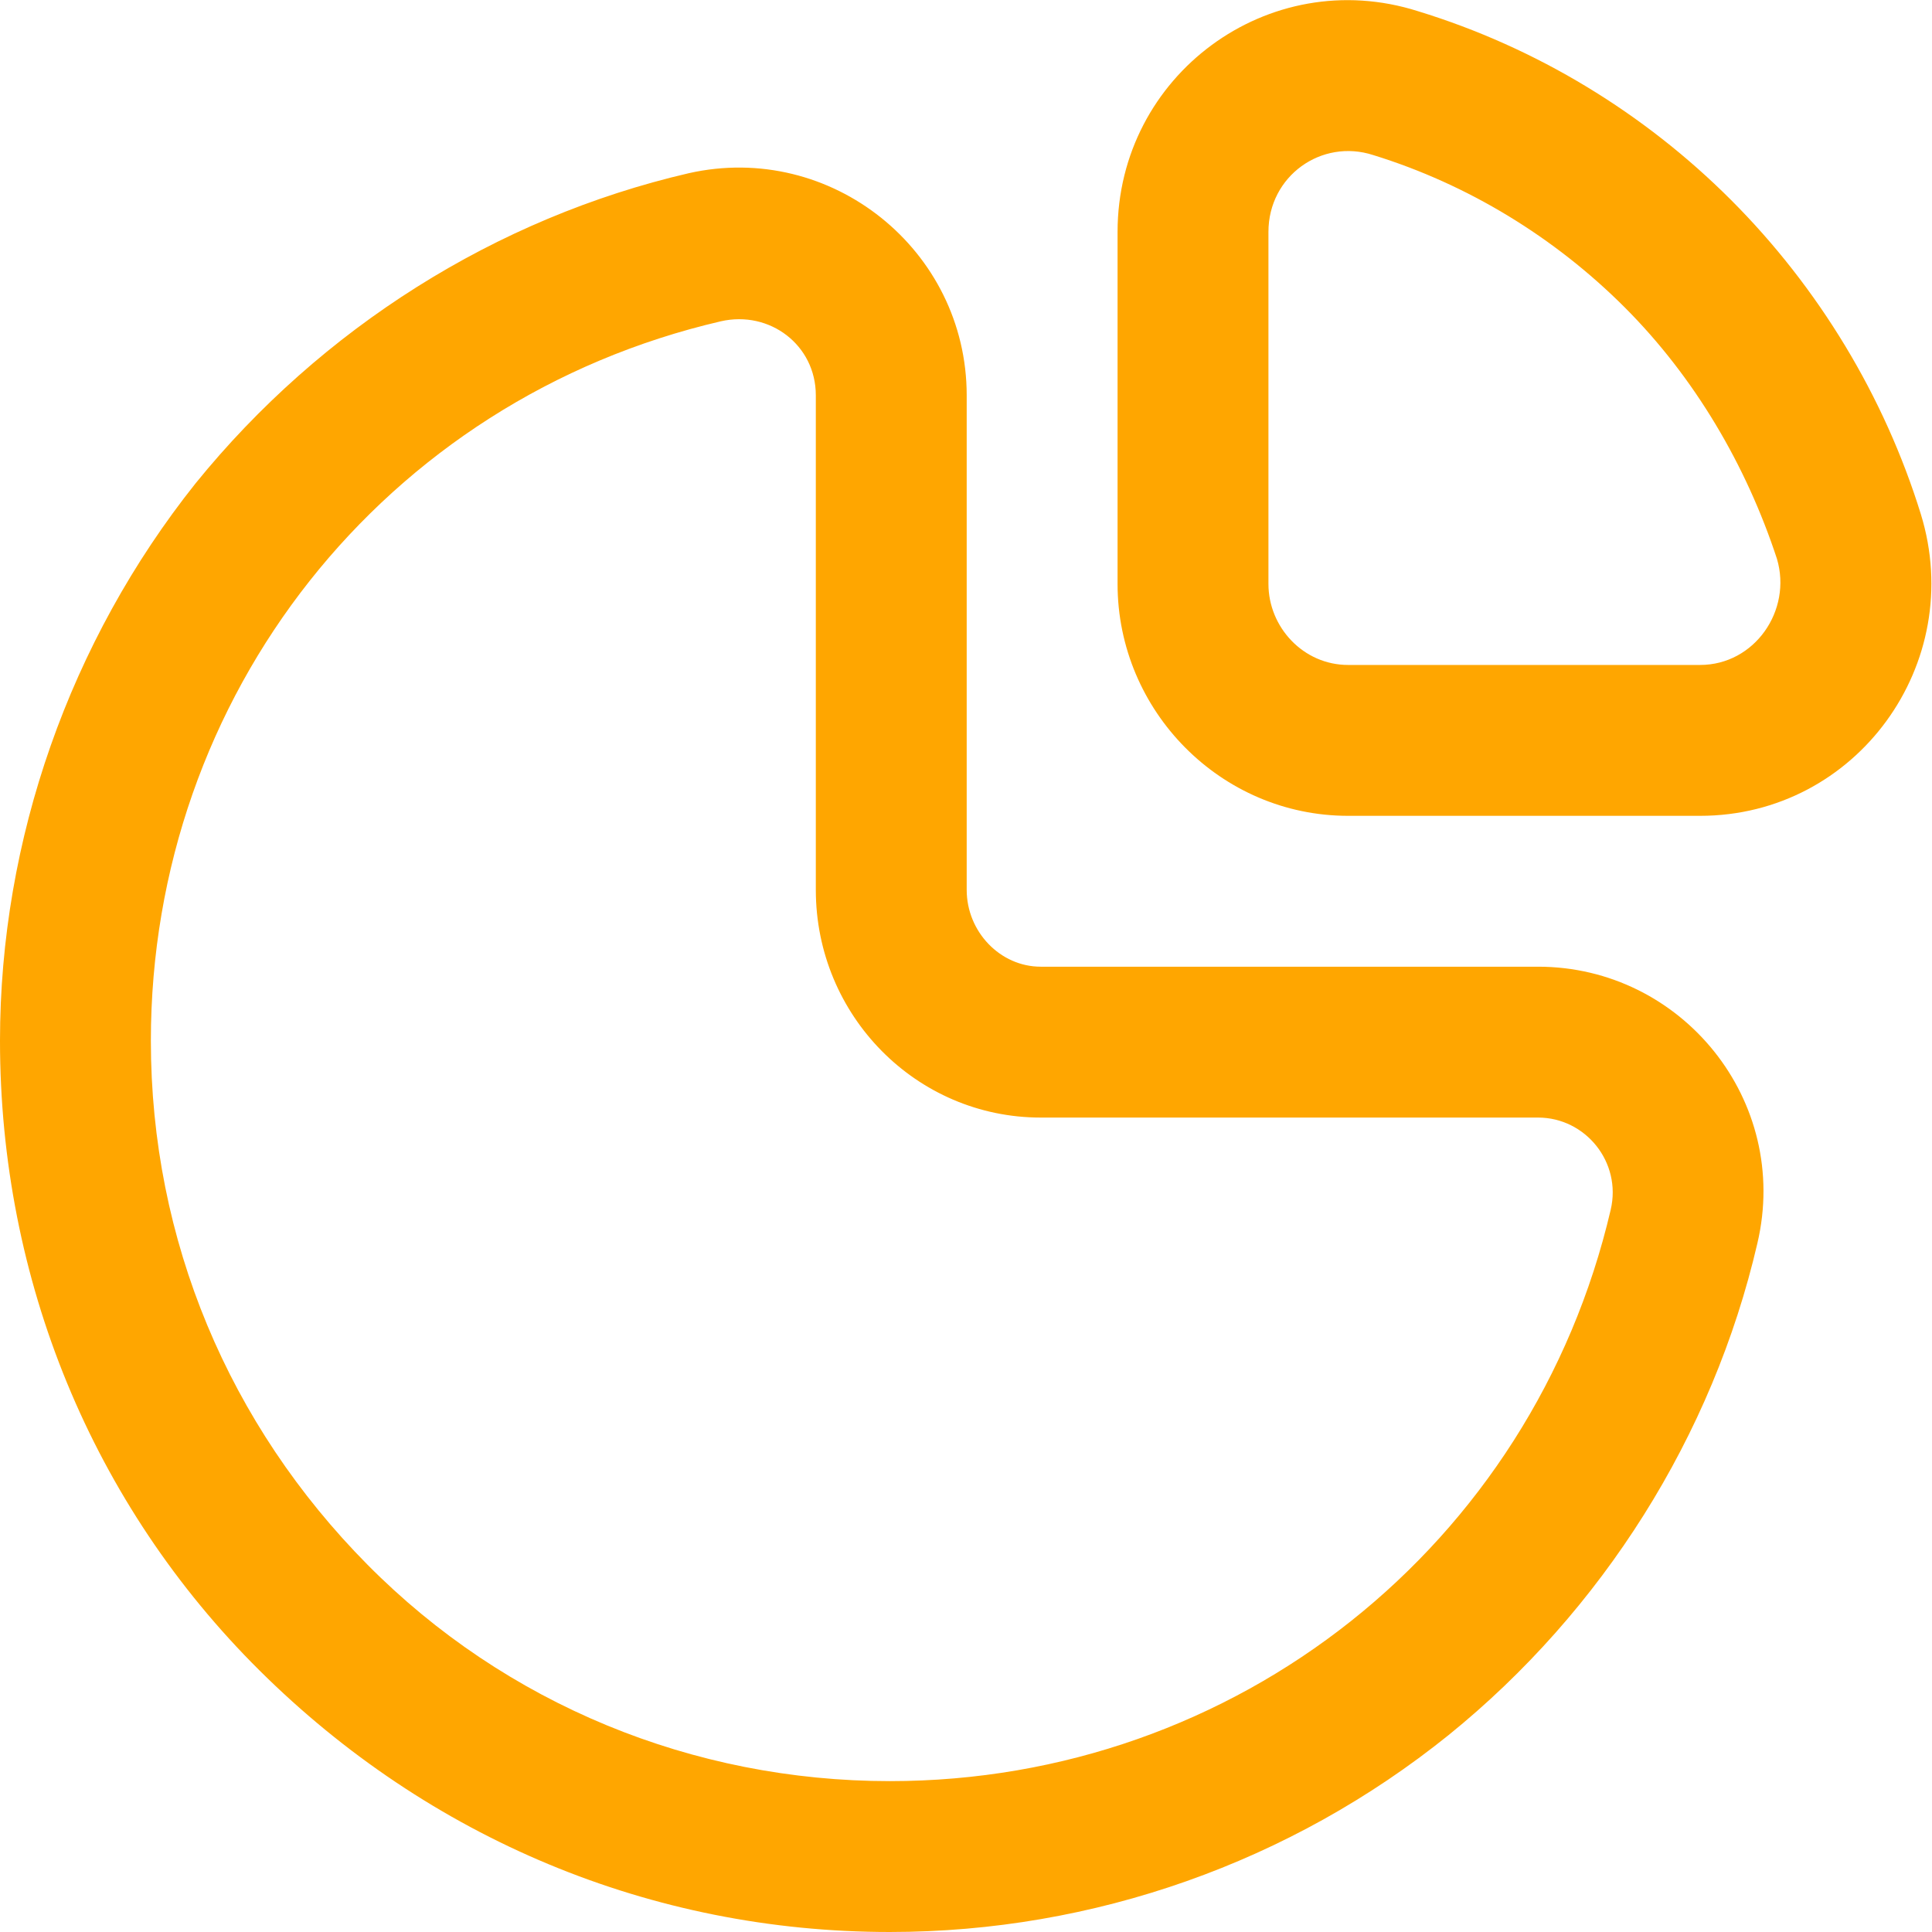
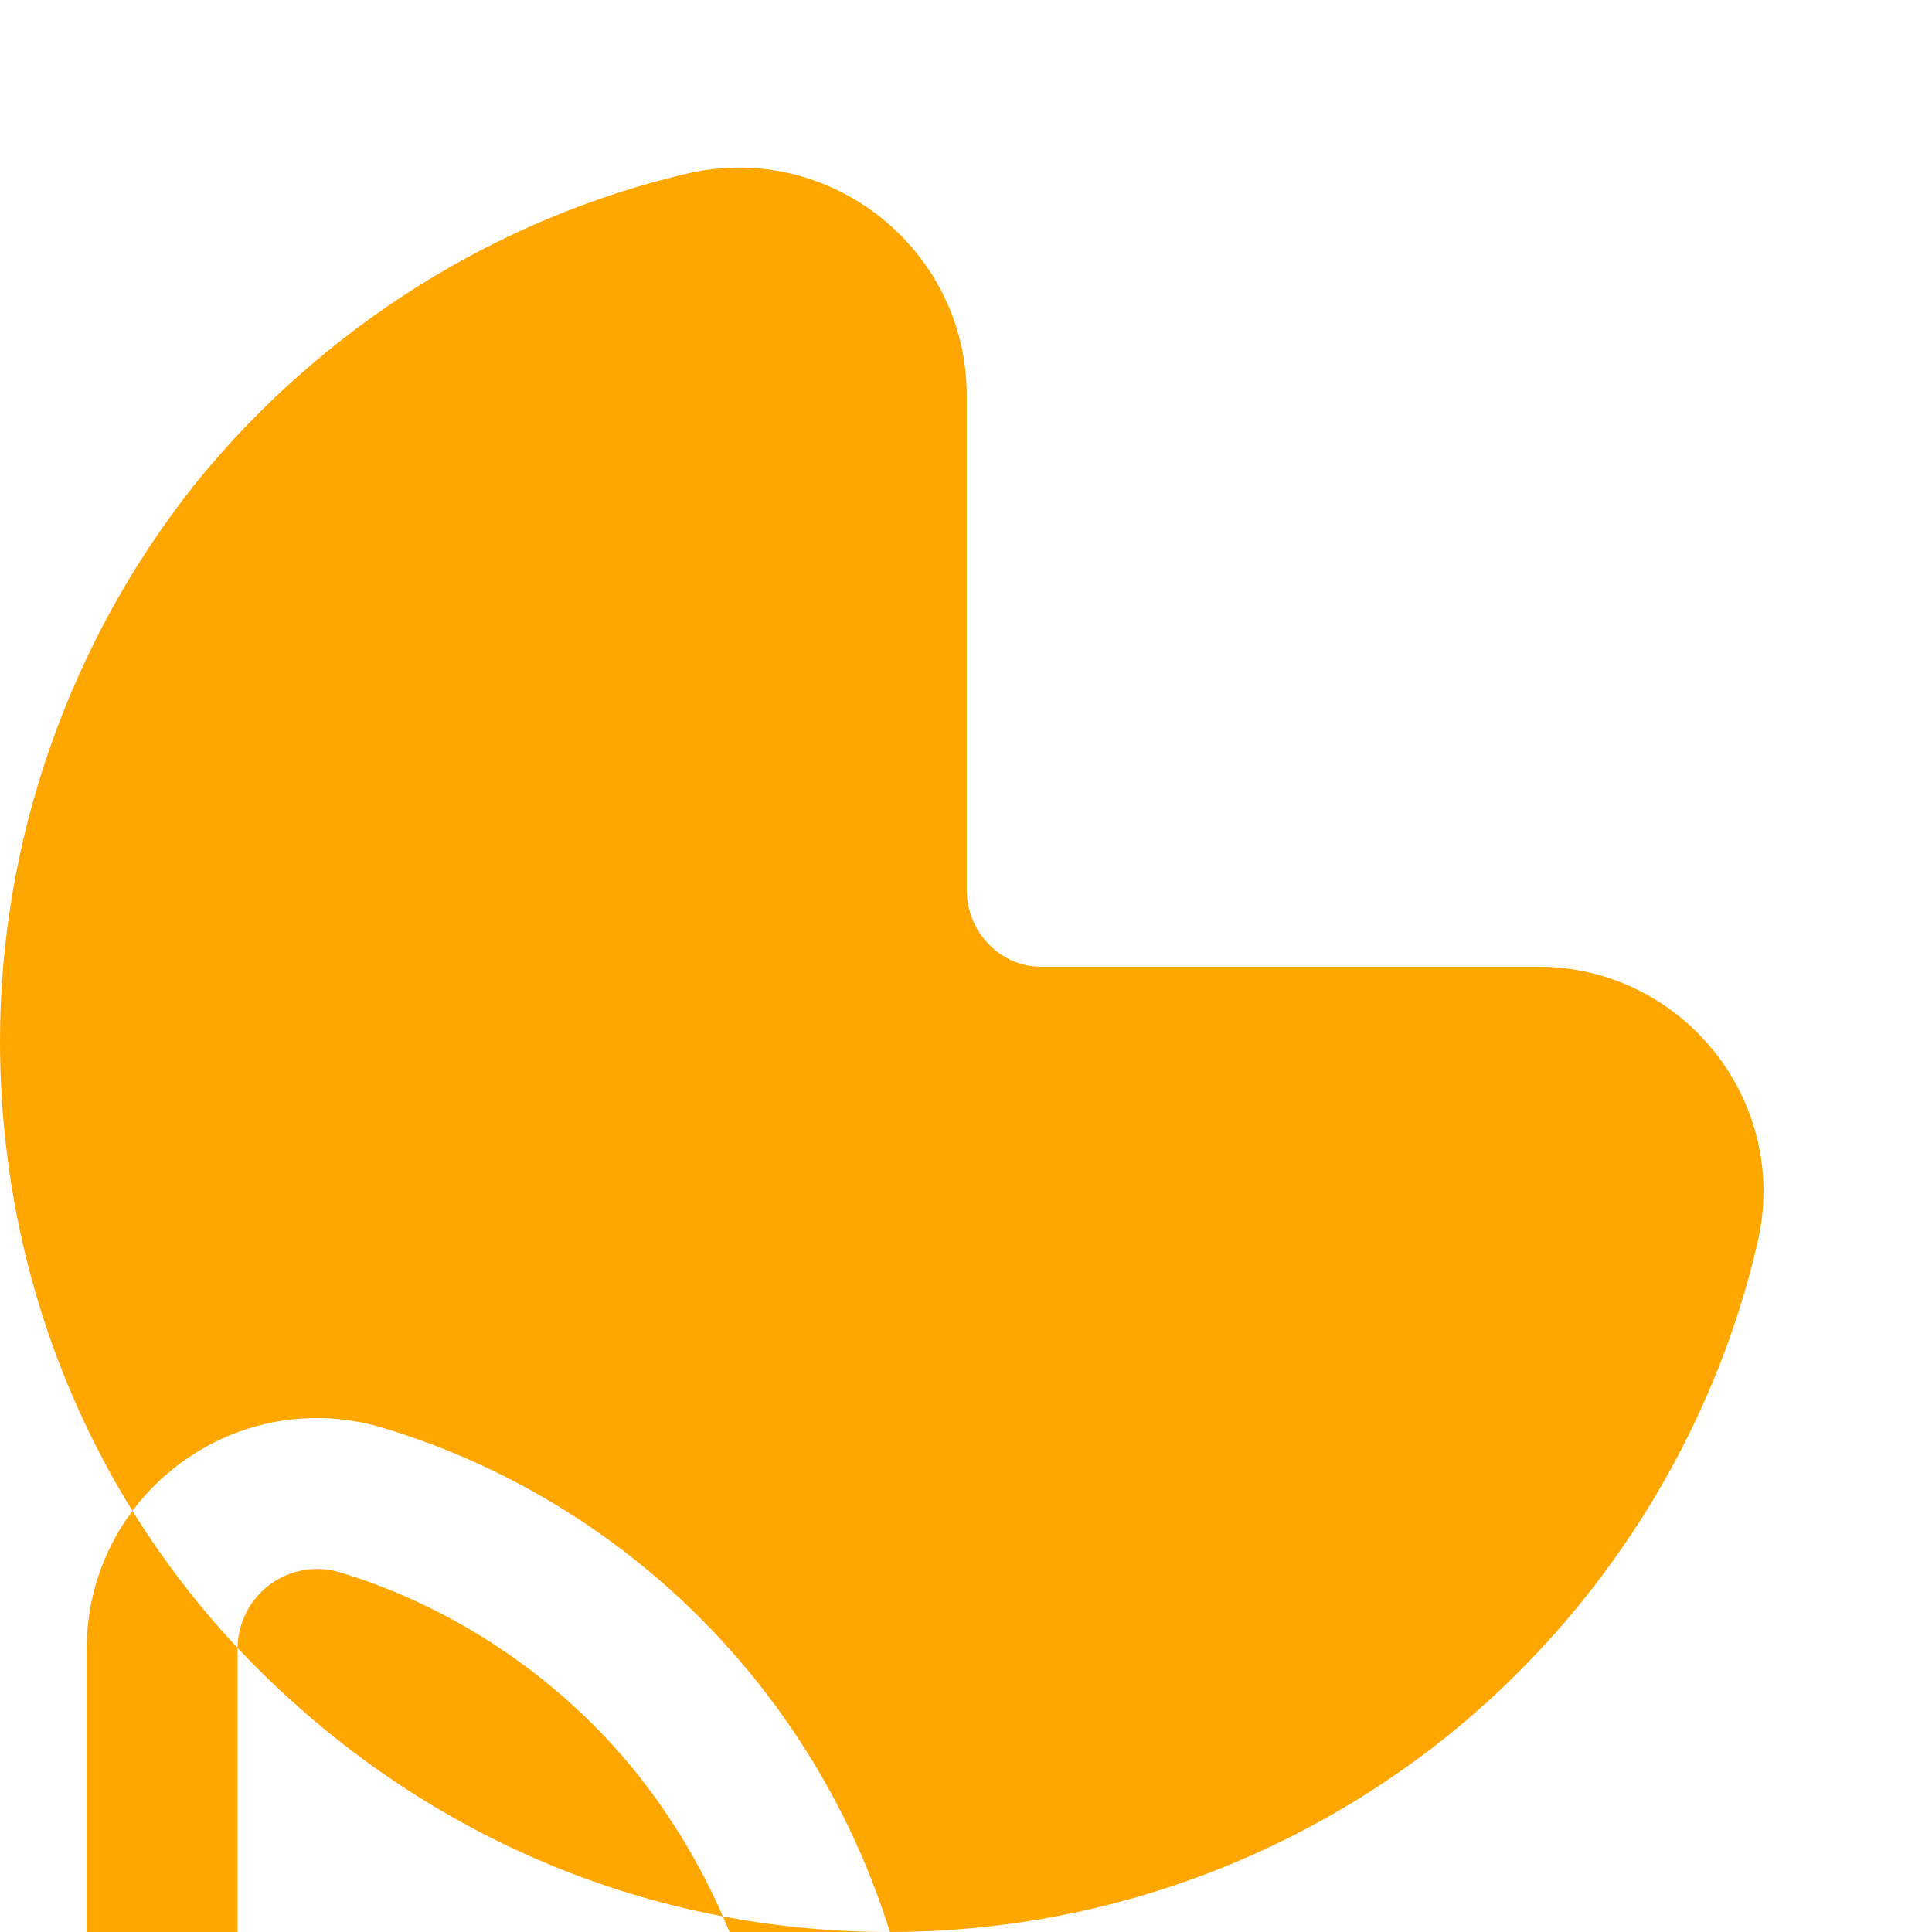
<svg xmlns="http://www.w3.org/2000/svg" xml:space="preserve" width="13.826mm" height="13.826mm" style="shape-rendering:geometricPrecision; text-rendering:geometricPrecision; image-rendering:optimizeQuality; fill-rule:evenodd; clip-rule:evenodd" viewBox="0 0 1383 1383">
  <defs>
    <style type="text/css">  .fil0 {fill:#FFA600}  </style>
  </defs>
  <g id="Слой_x0020_1">
-     <path class="fil0" d="M637 1383c-171,0 -330,-67 -451,-187 -120,-119 -186,-280 -186,-451 0,-144 50,-286 140,-399 90,-111 215,-190 353,-222 102,-23 199,55 199,159l0 354c0,30 24,55 53,55l356 0c103,0 181,96 157,198 -32,138 -111,263 -221,352 -113,91 -254,141 -400,141zm738 -1015c-26,-84 -73,-162 -136,-225 -62,-62 -139,-109 -224,-135 -107,-34 -215,46 -215,158l0 252c0,91 74,166 165,166l252 0c112,0 191,-109 158,-216zm-467 -202l0 252c0,31 25,58 57,58l252 0c39,0 66,-39 55,-76 -22,-67 -59,-130 -109,-180 -50,-50 -112,-88 -180,-109 -37,-12 -75,15 -75,55zm-392 64c-241,56 -408,268 -408,515 0,143 56,275 155,375 99,100 233,155 374,155 248,0 460,-169 516,-409 8,-34 -18,-66 -52,-66l-356 0c-89,0 -161,-73 -161,-163l0 -354c0,-36 -33,-61 -68,-53z" />
+     <path class="fil0" d="M637 1383c-171,0 -330,-67 -451,-187 -120,-119 -186,-280 -186,-451 0,-144 50,-286 140,-399 90,-111 215,-190 353,-222 102,-23 199,55 199,159l0 354c0,30 24,55 53,55l356 0c103,0 181,96 157,198 -32,138 -111,263 -221,352 -113,91 -254,141 -400,141zc-26,-84 -73,-162 -136,-225 -62,-62 -139,-109 -224,-135 -107,-34 -215,46 -215,158l0 252c0,91 74,166 165,166l252 0c112,0 191,-109 158,-216zm-467 -202l0 252c0,31 25,58 57,58l252 0c39,0 66,-39 55,-76 -22,-67 -59,-130 -109,-180 -50,-50 -112,-88 -180,-109 -37,-12 -75,15 -75,55zm-392 64c-241,56 -408,268 -408,515 0,143 56,275 155,375 99,100 233,155 374,155 248,0 460,-169 516,-409 8,-34 -18,-66 -52,-66l-356 0c-89,0 -161,-73 -161,-163l0 -354c0,-36 -33,-61 -68,-53z" />
  </g>
</svg>